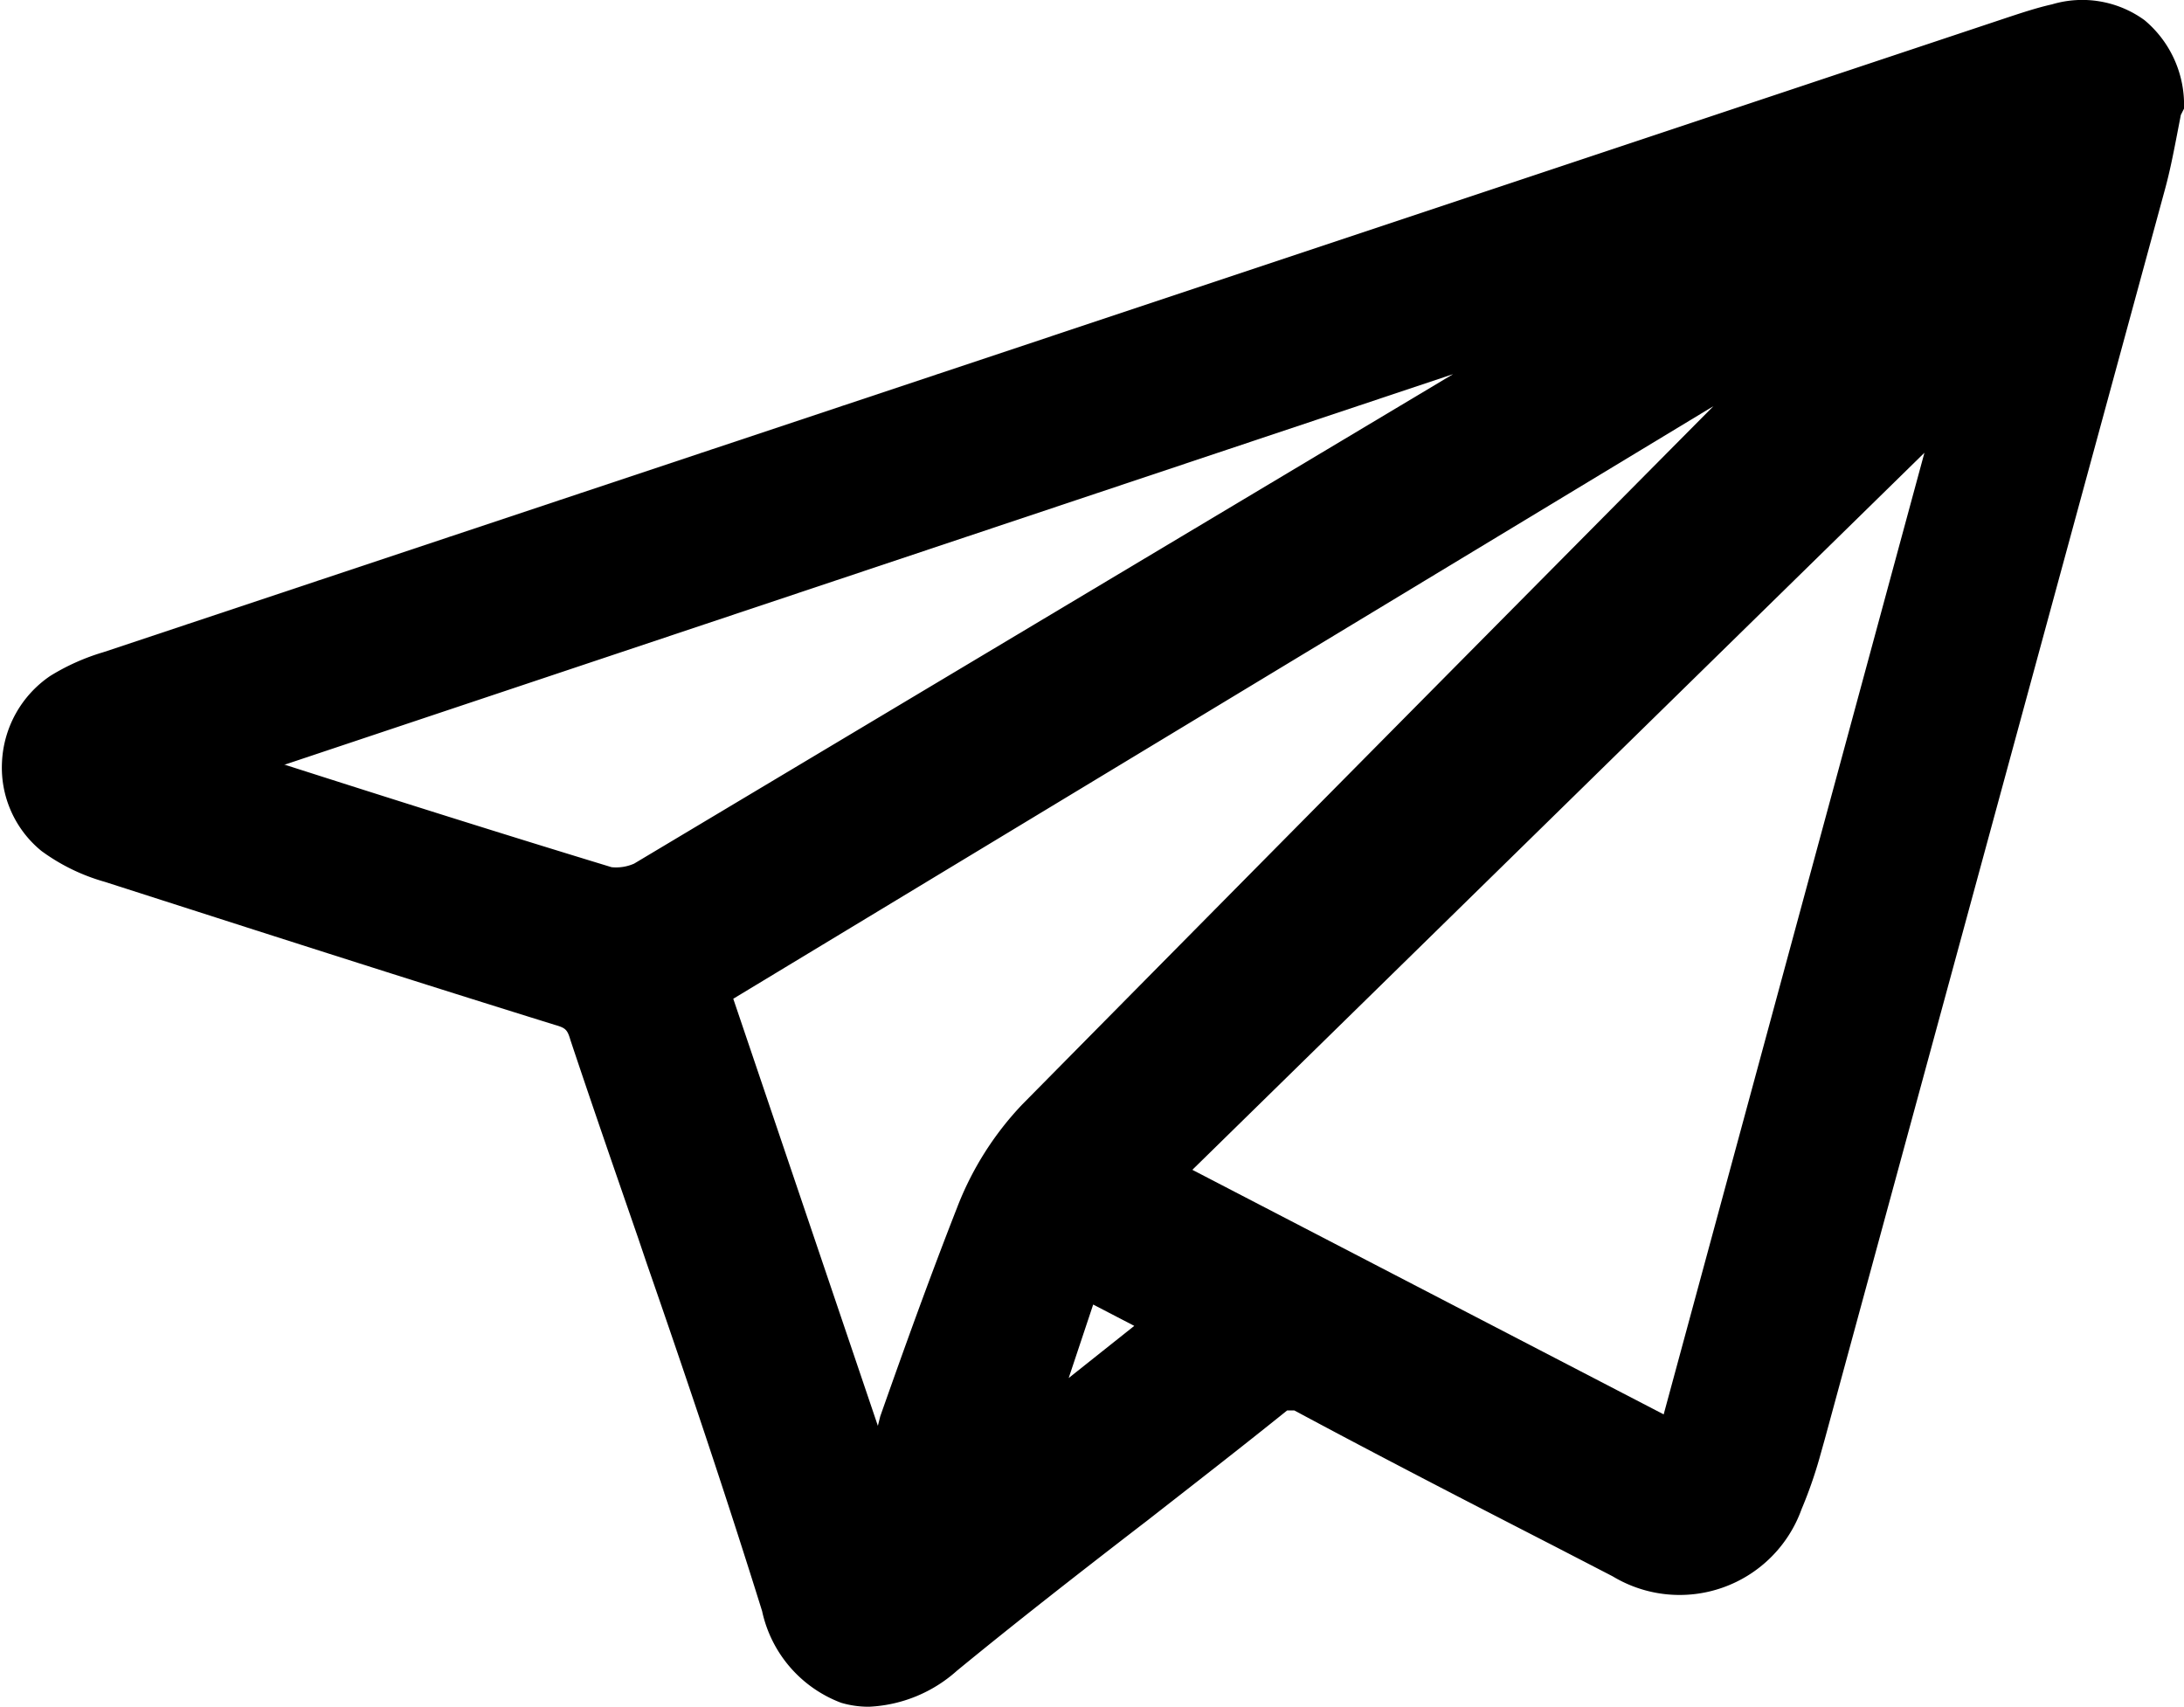
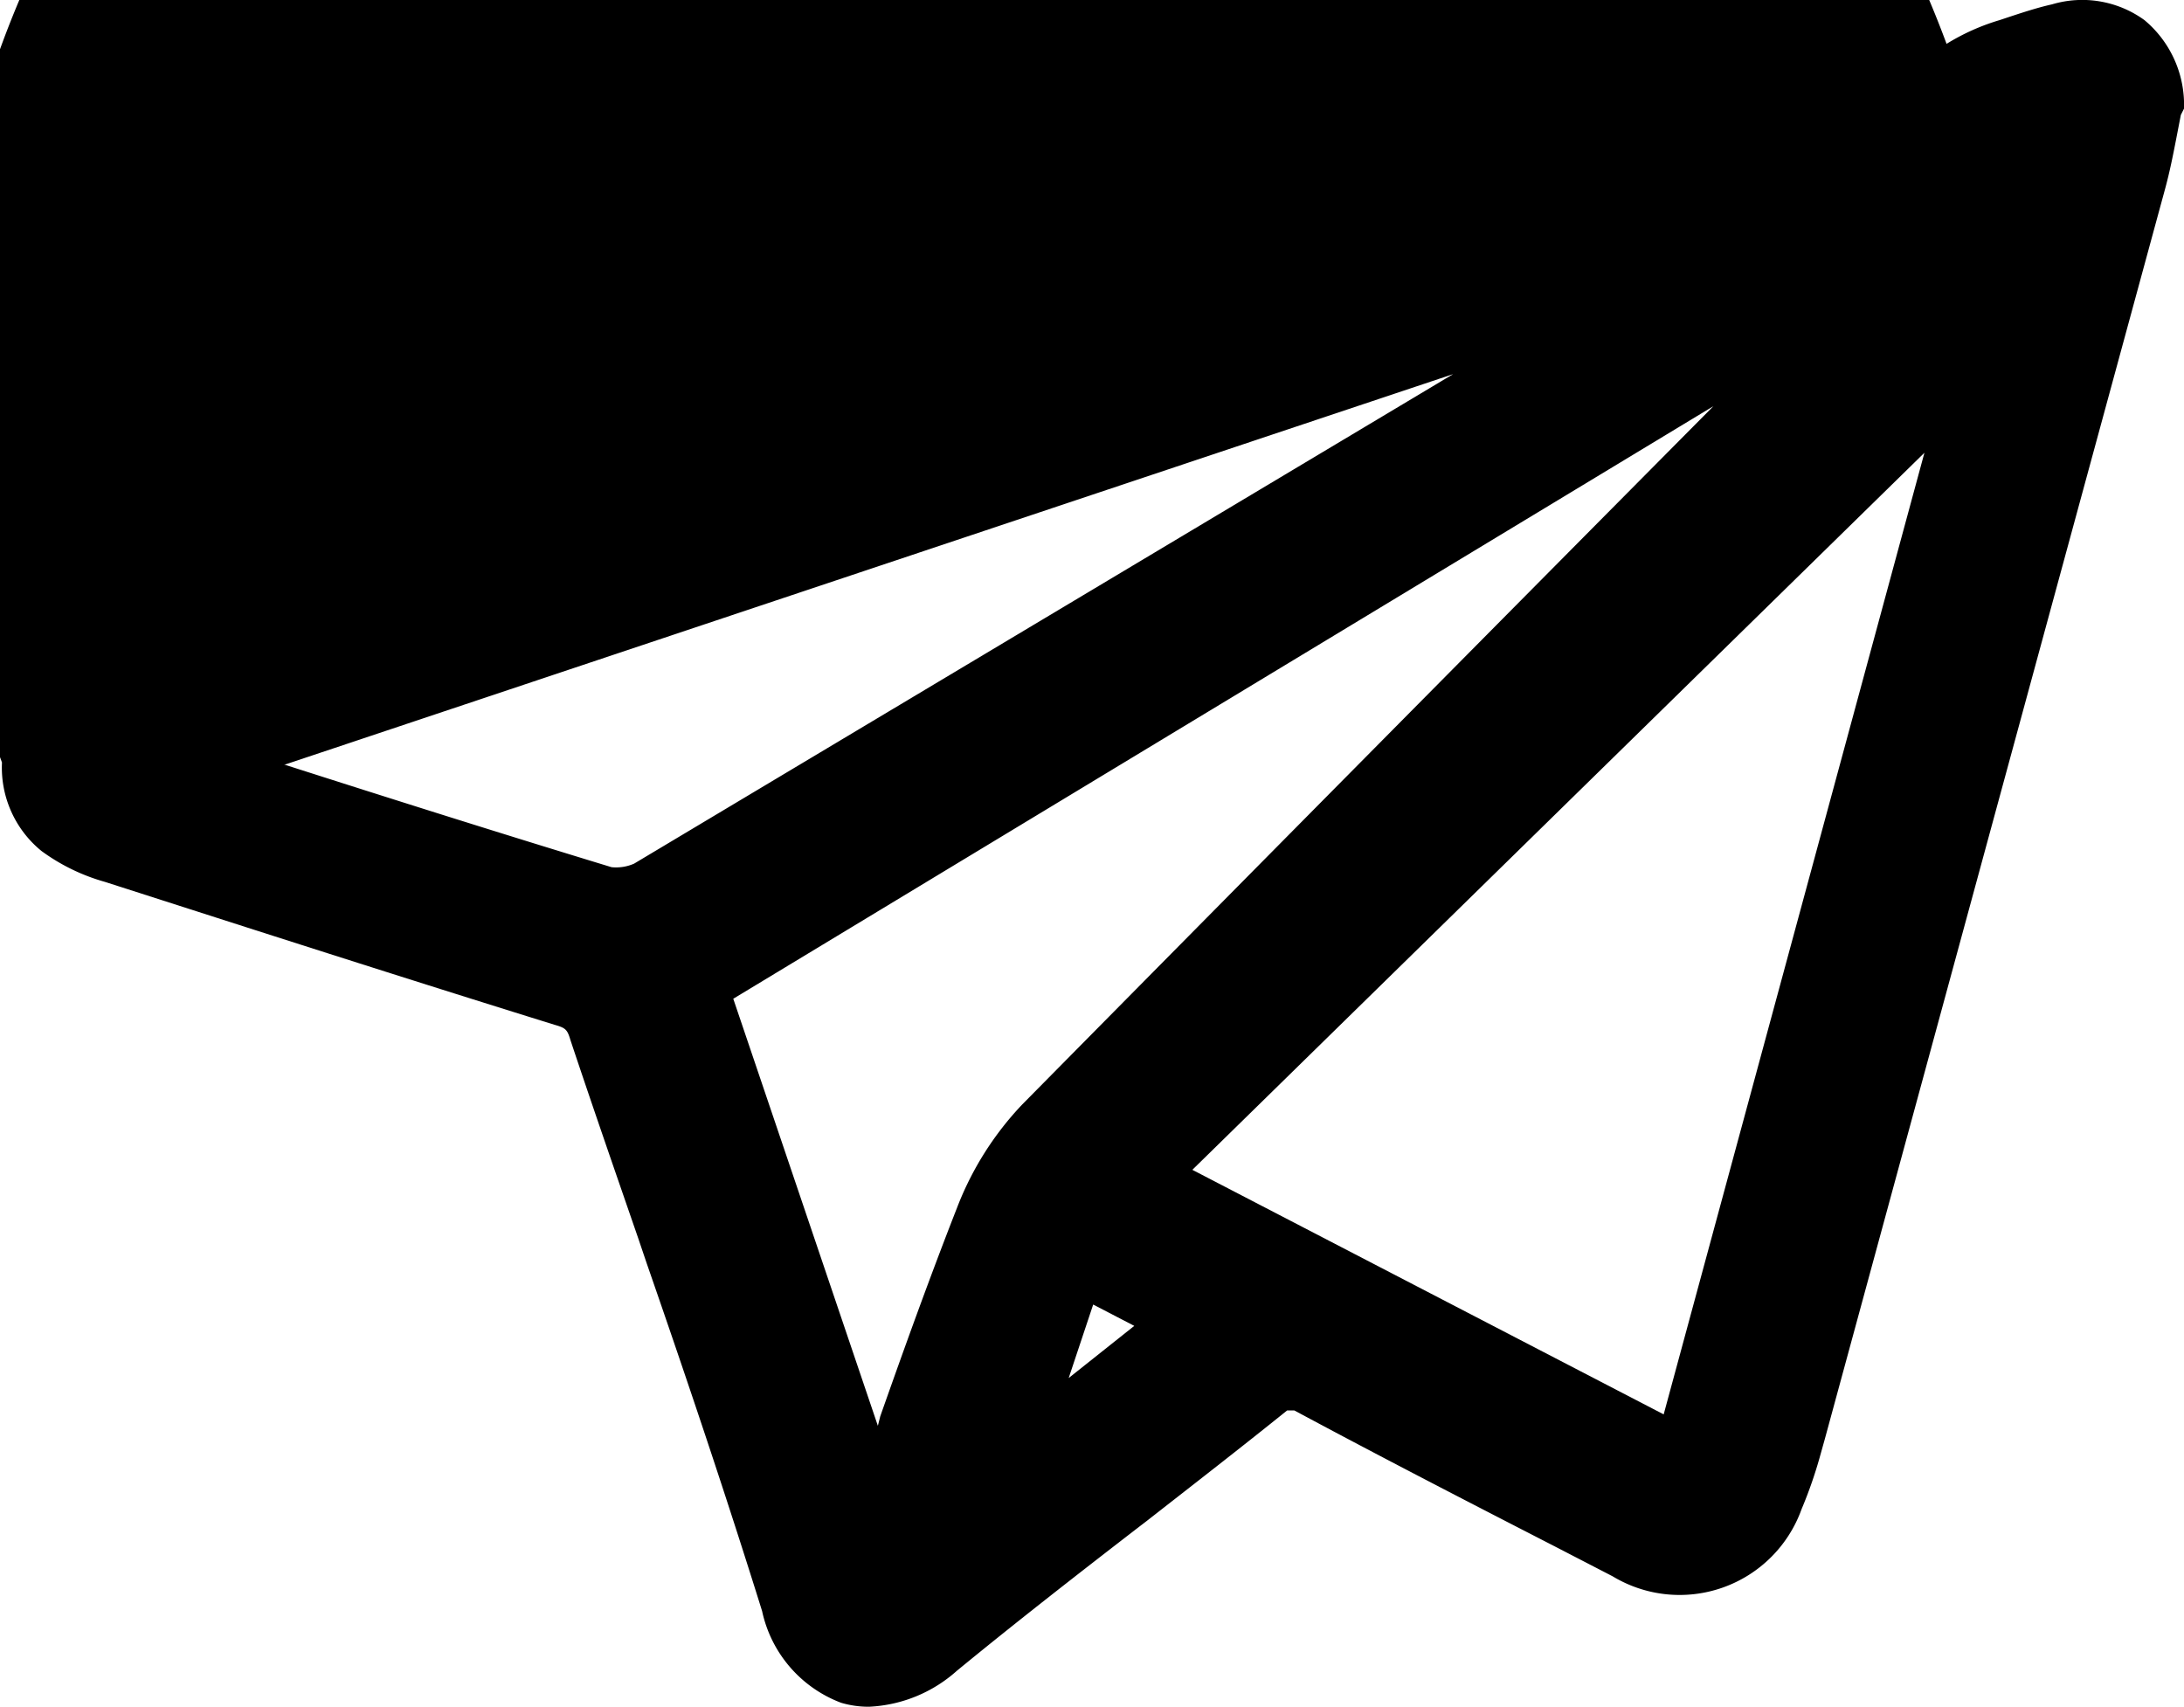
<svg xmlns="http://www.w3.org/2000/svg" id="Calque_1" data-name="Calque 1" viewBox="0 0 55.28 43.2">
  <title>icon-nouscontacter-noir</title>
-   <path d="M55.23,2.73a2.79,2.79,0,0,0-1-2.24,2.68,2.68,0,0,0-2.34-.4c-.4.09-.79.22-1.33.4l-48,16a5.55,5.55,0,0,0-1.34.6A2.79,2.79,0,0,0,0,19.28,2.72,2.72,0,0,0,1,21.52a5,5,0,0,0,1.6.78c3.8,1.22,7.59,2.44,11.39,3.62.28.08.32.12.4.39.56,1.68,1.14,3.35,1.71,5l.22.65c1,2.88,2,5.85,2.92,8.8a3.2,3.2,0,0,0,2,2.32,2.44,2.44,0,0,0,.71.1,3.58,3.58,0,0,0,2.22-.91c1.51-1.24,3.09-2.47,4.62-3.65l.17-.13c1.19-.93,2.39-1.86,3.57-2.81h.18c2.18,1.17,4.39,2.31,6.59,3.44l1.47.76a3.28,3.28,0,0,0,4.78-1.7A11.22,11.22,0,0,0,46,36.9l.14-.5q4.31-15.84,8.62-31.67c.11-.41.19-.81.27-1.22l.12-.62Zm-6.57,8.71-6.6,24.34L30.13,29.59Zm-20,22.1L27,34.86,27.62,33Zm-6.49,2.53L18.51,25.26l24.81-15q-8.76,8.83-17.5,17.68a7.91,7.91,0,0,0-1.65,2.62c-.69,1.76-1.33,3.54-1.94,5.27ZM36.73,9.45,16,21.84a1.13,1.13,0,0,1-.57.09c-2.76-.84-5.48-1.7-8.26-2.59H7.14Z" transform="translate(0.05 0.02)" />
+   <path d="M55.23,2.73a2.79,2.79,0,0,0-1-2.24,2.68,2.68,0,0,0-2.34-.4c-.4.09-.79.22-1.33.4a5.55,5.55,0,0,0-1.34.6A2.79,2.79,0,0,0,0,19.28,2.72,2.72,0,0,0,1,21.52a5,5,0,0,0,1.6.78c3.8,1.22,7.59,2.44,11.39,3.62.28.08.32.12.4.39.56,1.68,1.14,3.35,1.71,5l.22.65c1,2.88,2,5.85,2.92,8.8a3.2,3.2,0,0,0,2,2.32,2.44,2.44,0,0,0,.71.1,3.58,3.58,0,0,0,2.22-.91c1.51-1.24,3.09-2.47,4.62-3.65l.17-.13c1.19-.93,2.39-1.86,3.57-2.81h.18c2.18,1.17,4.39,2.31,6.59,3.44l1.47.76a3.28,3.28,0,0,0,4.78-1.7A11.22,11.22,0,0,0,46,36.9l.14-.5q4.31-15.84,8.62-31.67c.11-.41.19-.81.27-1.22l.12-.62Zm-6.57,8.71-6.6,24.34L30.13,29.59Zm-20,22.1L27,34.86,27.62,33Zm-6.49,2.53L18.51,25.26l24.81-15q-8.76,8.83-17.5,17.68a7.91,7.91,0,0,0-1.65,2.62c-.69,1.76-1.33,3.54-1.94,5.27ZM36.73,9.45,16,21.84a1.13,1.13,0,0,1-.57.09c-2.76-.84-5.48-1.7-8.26-2.59H7.14Z" transform="translate(0.05 0.02)" />
</svg>